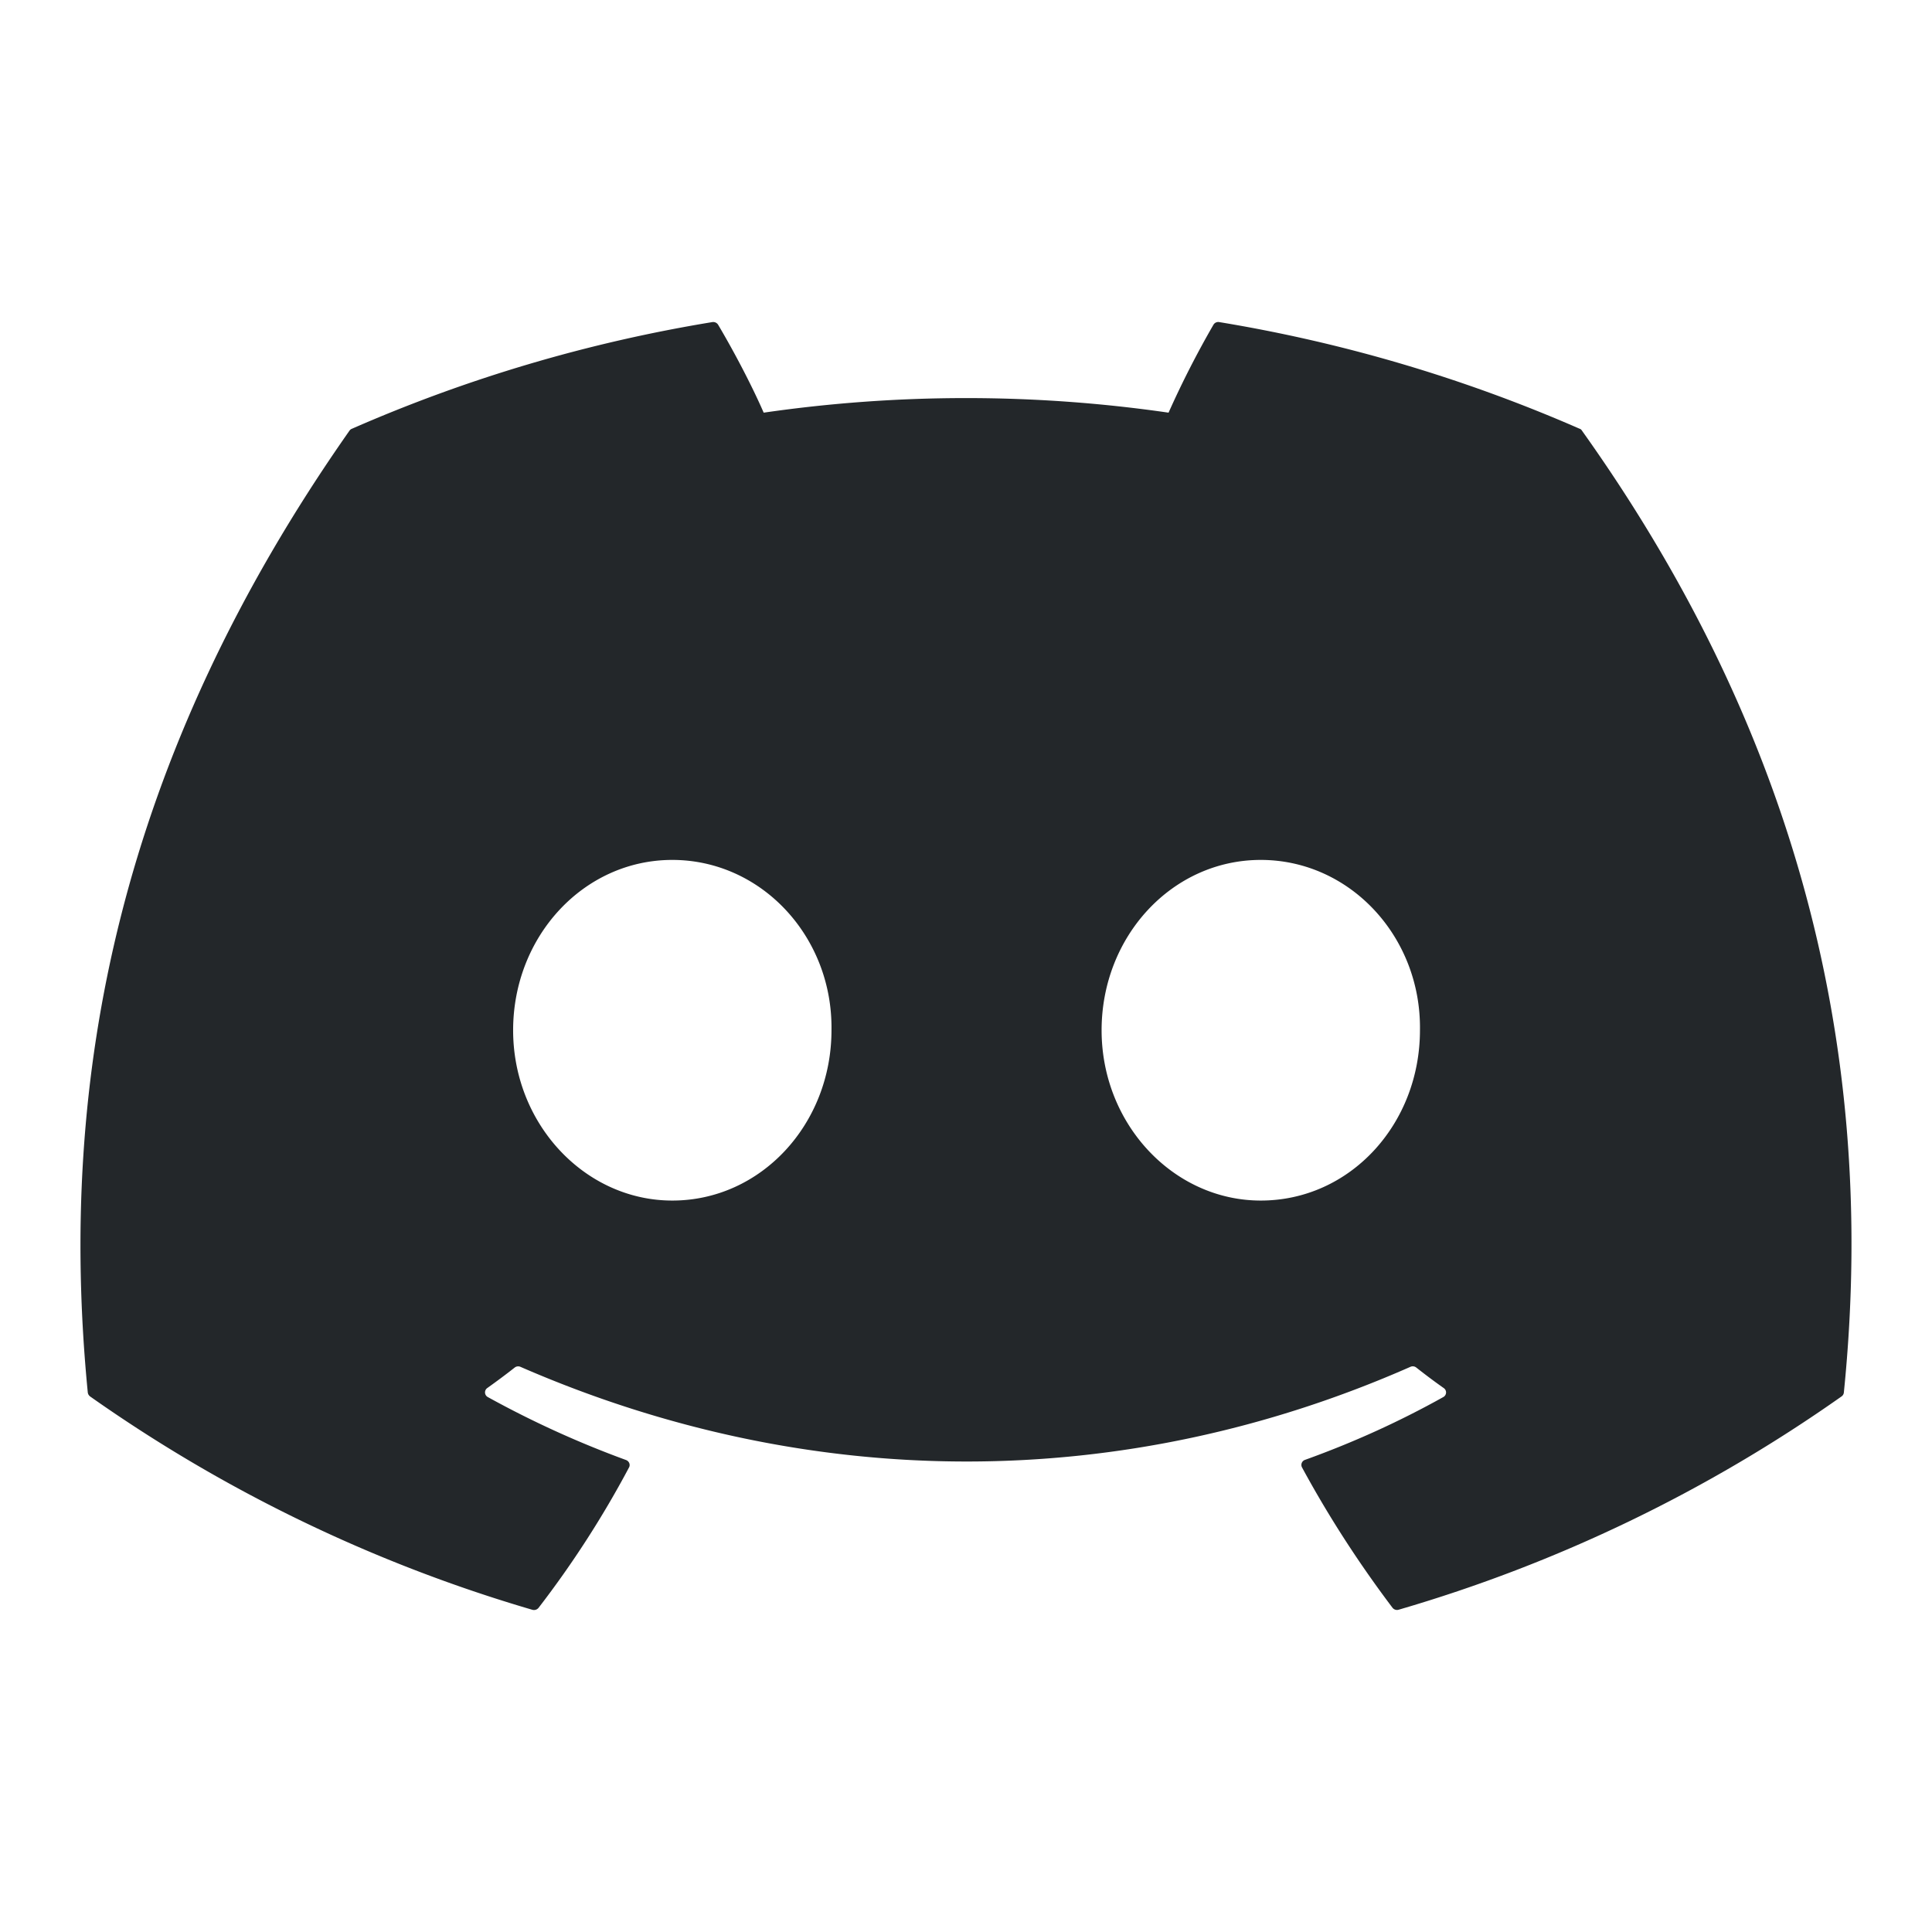
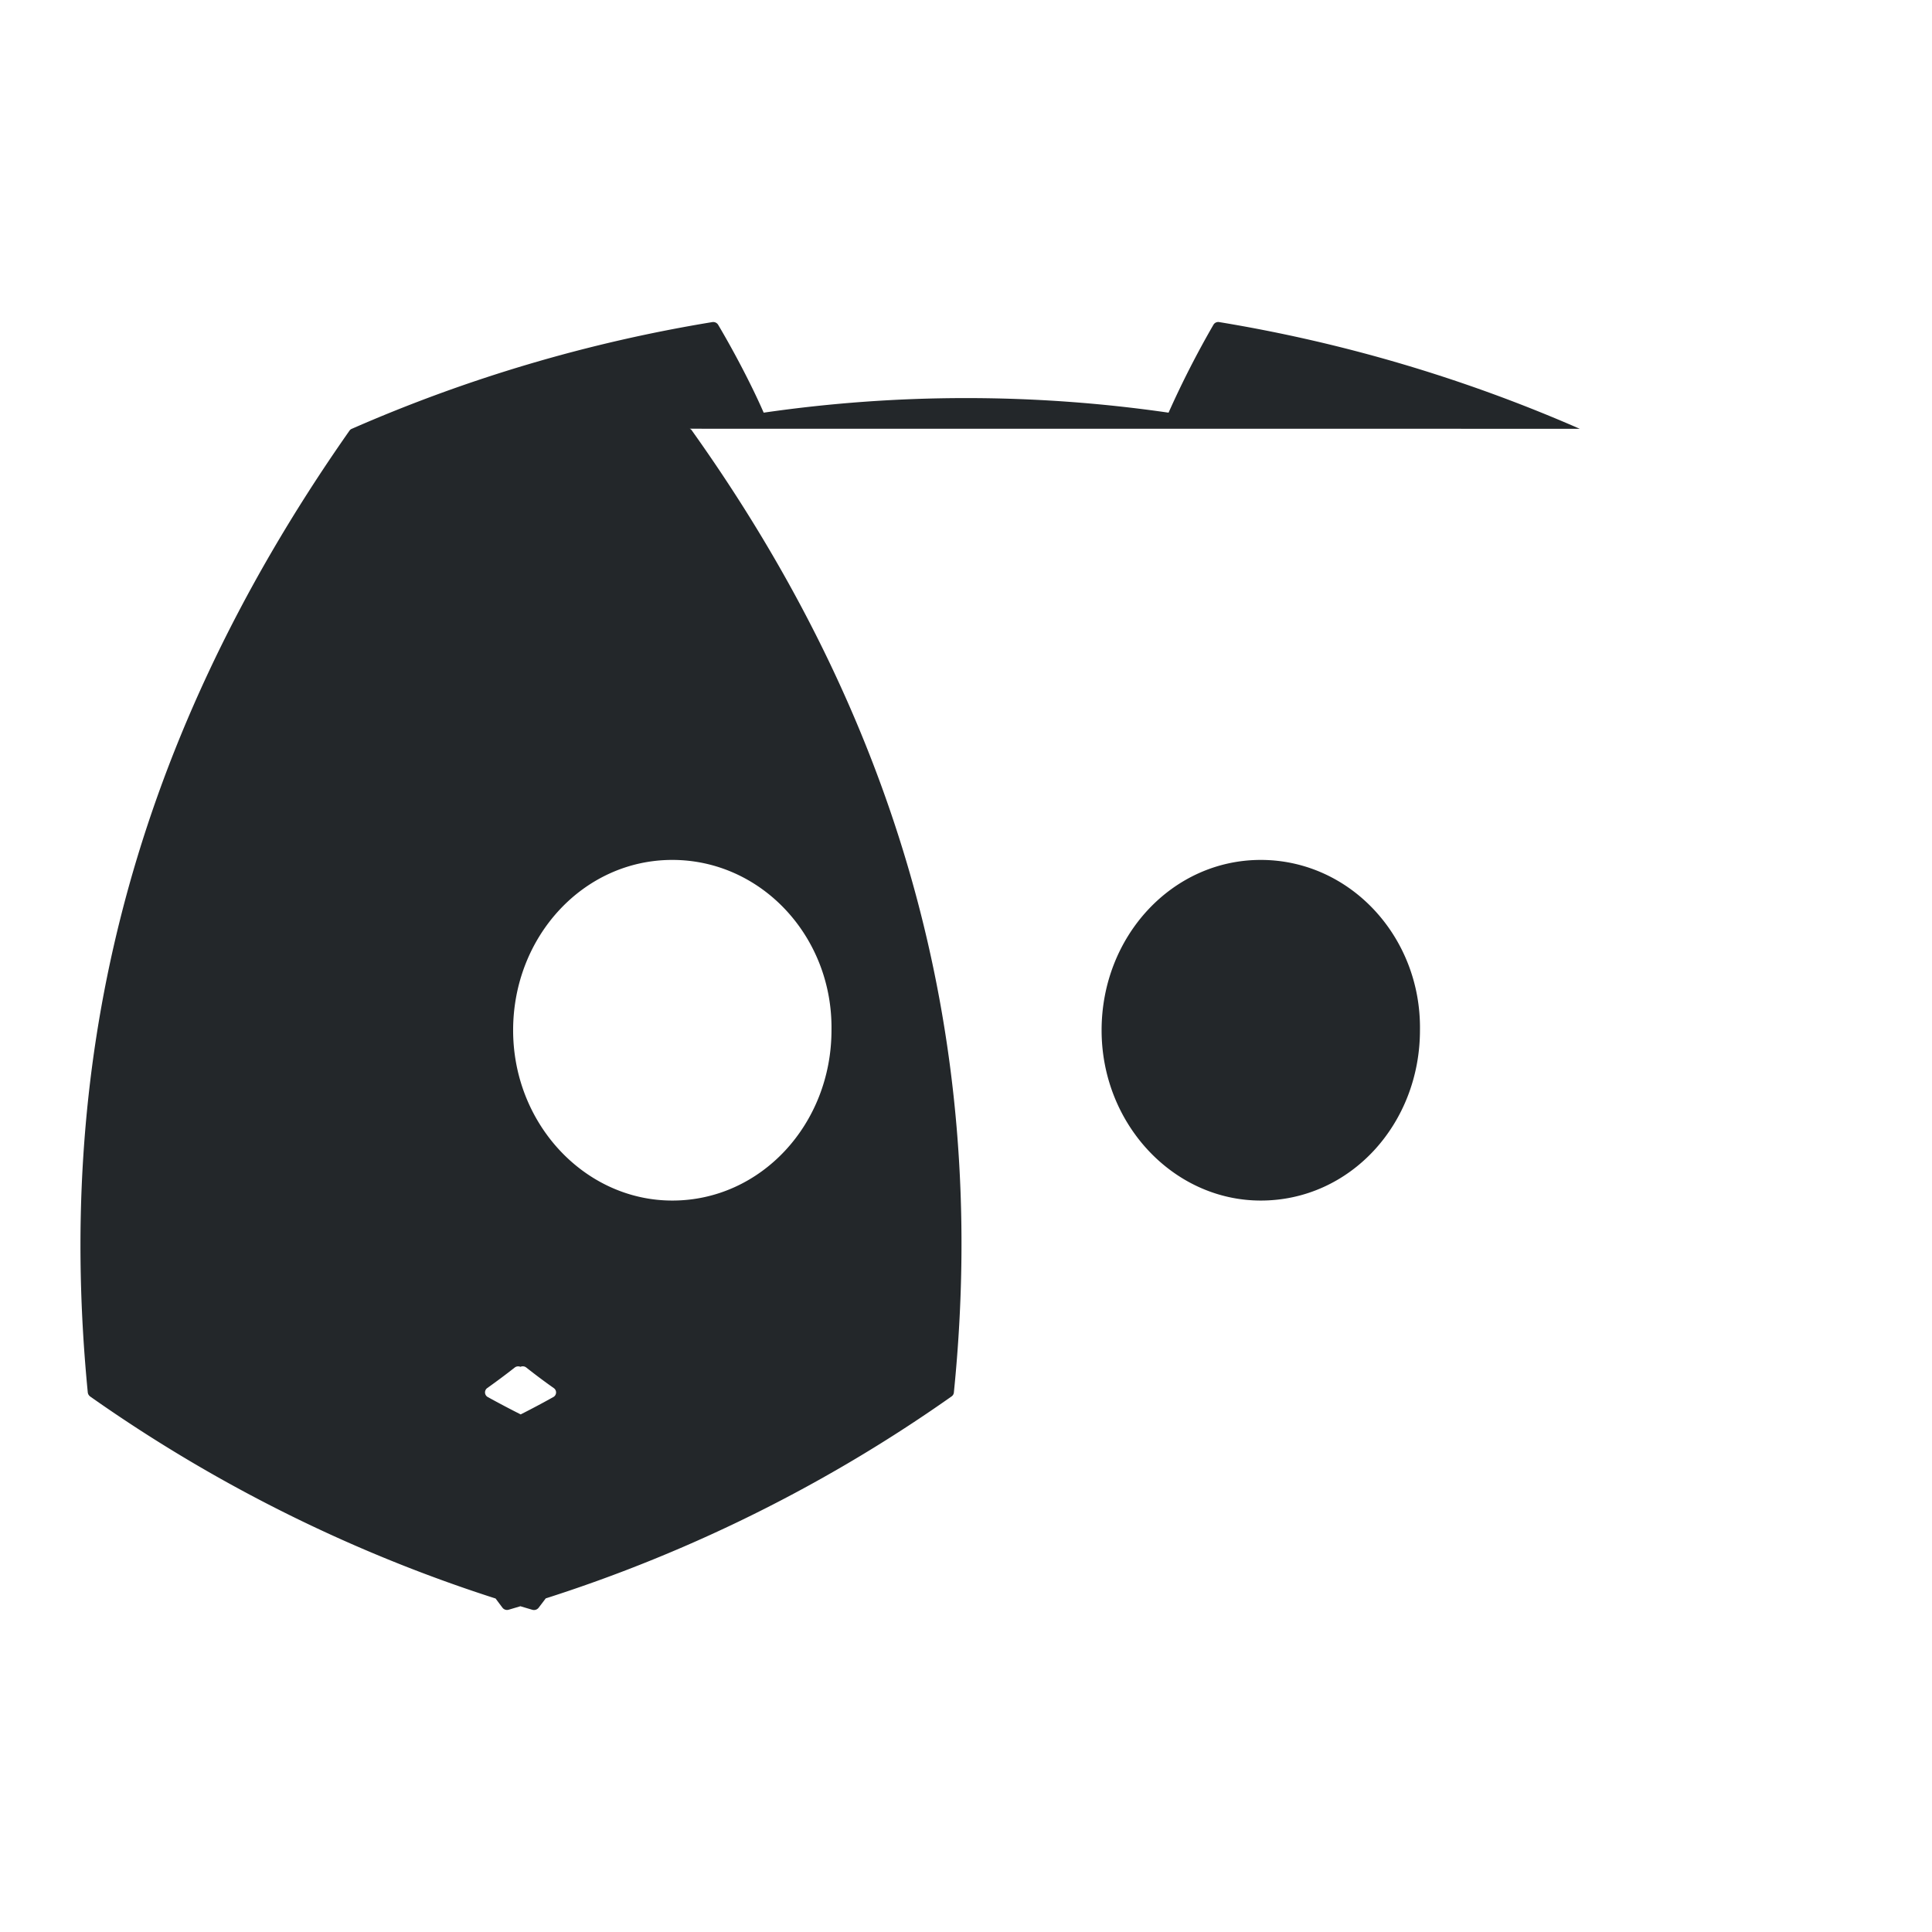
<svg xmlns="http://www.w3.org/2000/svg" width="32" height="32" fill="none">
-   <path d="M26.165 7.102a25.046 25.046 0 00-5.97-1.767.092.092 0 00-.096.043 15.762 15.762 0 00-.744 1.457 23.392 23.392 0 00-6.706 0c-.2-.459-.496-1.02-.755-1.457a.096.096 0 00-.096-.043 24.93 24.93 0 00-5.97 1.767.084.084 0 00-.04.032c-3.803 5.42-4.845 10.708-4.334 15.93.003.026.018.05.039.066a24.796 24.796 0 007.324 3.533.097.097 0 00.103-.032 16.474 16.474 0 001.499-2.326c.025-.048 0-.104-.051-.123A16.363 16.363 0 018.08 23.14a.088.088 0 01-.01-.149c.154-.11.308-.224.455-.34a.094.094 0 01.095-.012c4.8 2.091 9.997 2.091 14.741 0a.094.094 0 01.096.011c.147.116.3.231.456.341a.087.087 0 01-.008.149c-.731.408-1.49.752-2.29 1.04a.088.088 0 00-.05.124c.441.814.944 1.59 1.498 2.324a.095.095 0 00.103.034 24.716 24.716 0 007.336-3.533.089.089 0 00.038-.064c.612-6.038-1.024-11.282-4.337-15.931a.073.073 0 00-.038-.033zm-15.03 12.783c-1.445 0-2.636-1.266-2.636-2.821 0-1.555 1.168-2.821 2.636-2.821 1.48 0 2.66 1.277 2.637 2.82 0 1.556-1.168 2.822-2.636 2.822zm9.747 0c-1.445 0-2.636-1.266-2.636-2.821 0-1.555 1.168-2.821 2.636-2.821 1.48 0 2.66 1.277 2.637 2.82 0 1.556-1.157 2.822-2.637 2.822z" fill="#23272A" />
+   <path d="M26.165 7.102a25.046 25.046 0 00-5.97-1.767.092.092 0 00-.096.043 15.762 15.762 0 00-.744 1.457 23.392 23.392 0 00-6.706 0c-.2-.459-.496-1.02-.755-1.457a.096.096 0 00-.096-.043 24.93 24.93 0 00-5.97 1.767.084.084 0 00-.04.032c-3.803 5.42-4.845 10.708-4.334 15.93.003.026.018.05.039.066a24.796 24.796 0 007.324 3.533.097.097 0 00.103-.032 16.474 16.474 0 001.499-2.326c.025-.048 0-.104-.051-.123A16.363 16.363 0 018.08 23.14a.088.088 0 01-.01-.149c.154-.11.308-.224.455-.34a.094.094 0 01.095-.012a.094.094 0 01.096.011c.147.116.3.231.456.341a.087.087 0 01-.008.149c-.731.408-1.49.752-2.29 1.04a.088.088 0 00-.05.124c.441.814.944 1.59 1.498 2.324a.095.095 0 00.103.034 24.716 24.716 0 007.336-3.533.089.089 0 00.038-.064c.612-6.038-1.024-11.282-4.337-15.931a.073.073 0 00-.038-.033zm-15.03 12.783c-1.445 0-2.636-1.266-2.636-2.821 0-1.555 1.168-2.821 2.636-2.821 1.48 0 2.66 1.277 2.637 2.82 0 1.556-1.168 2.822-2.636 2.822zm9.747 0c-1.445 0-2.636-1.266-2.636-2.821 0-1.555 1.168-2.821 2.636-2.821 1.48 0 2.66 1.277 2.637 2.82 0 1.556-1.157 2.822-2.637 2.822z" fill="#23272A" />
</svg>